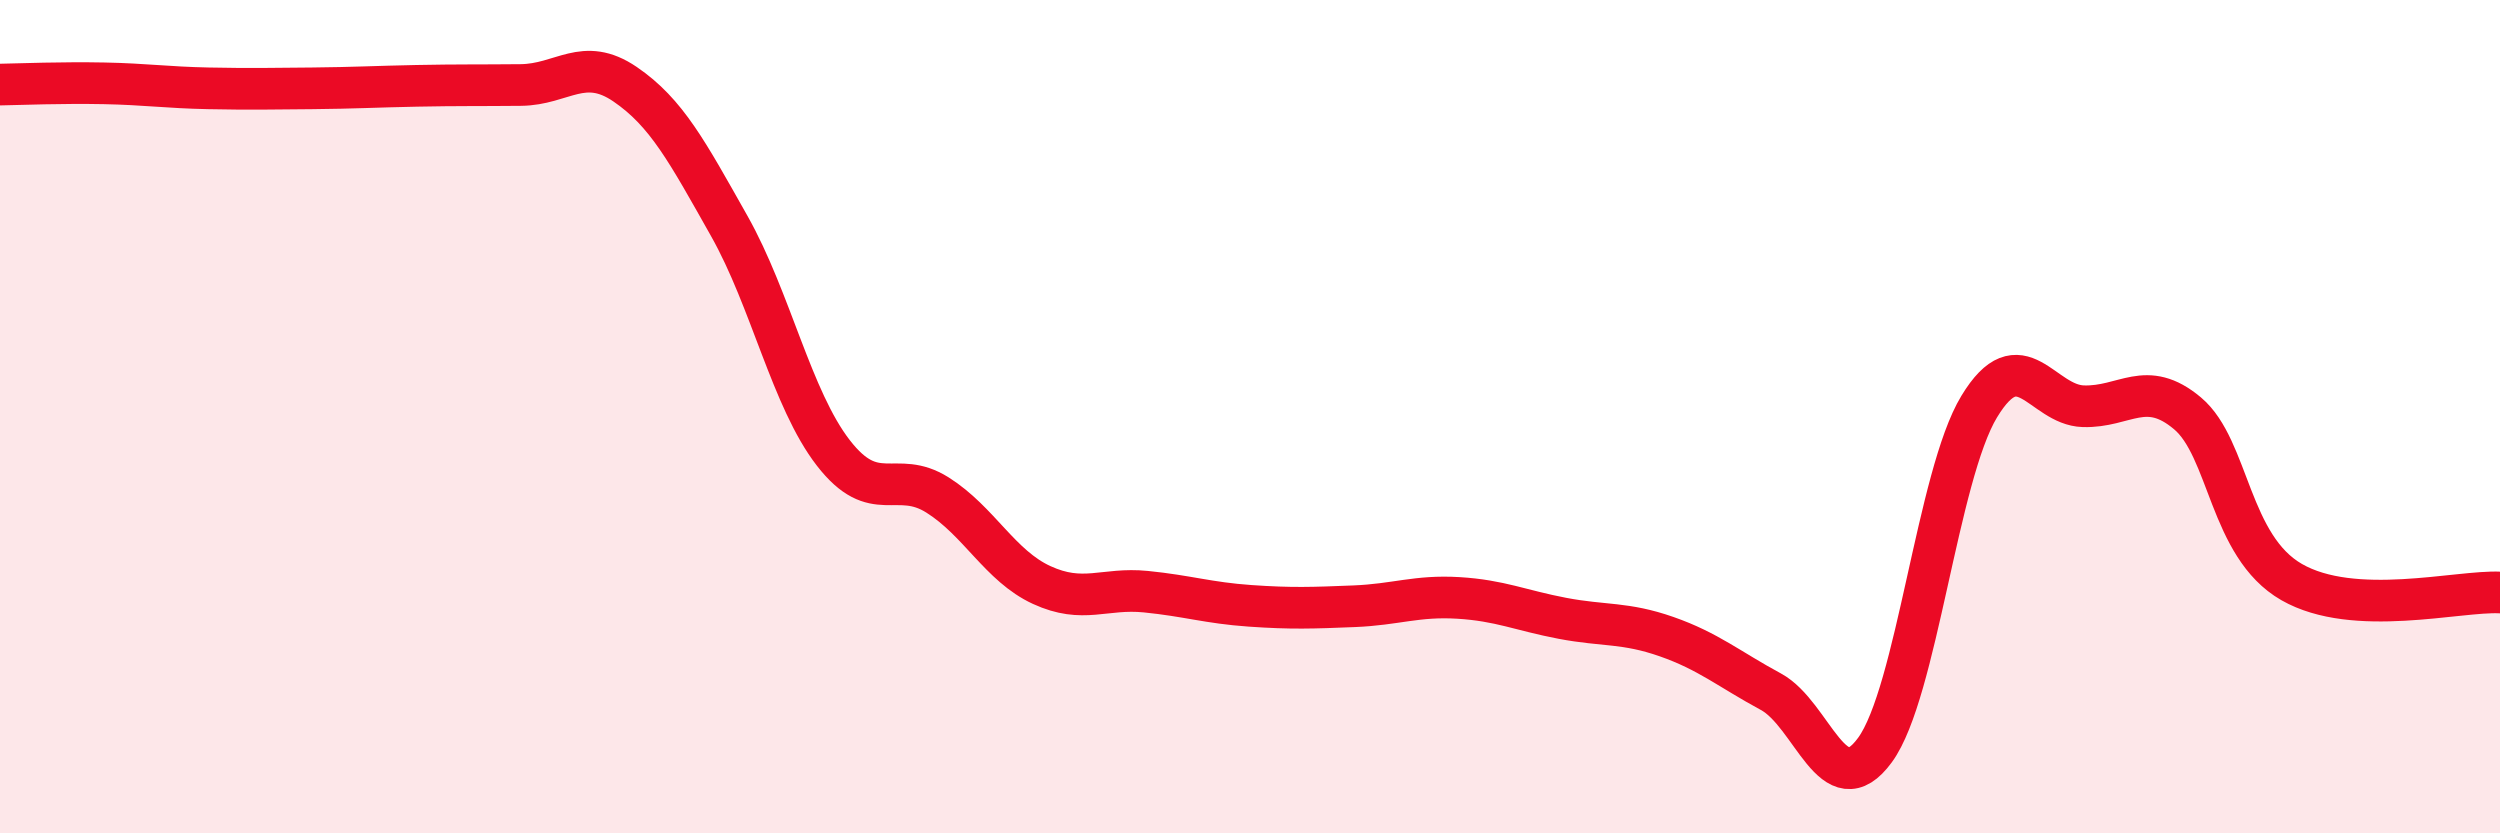
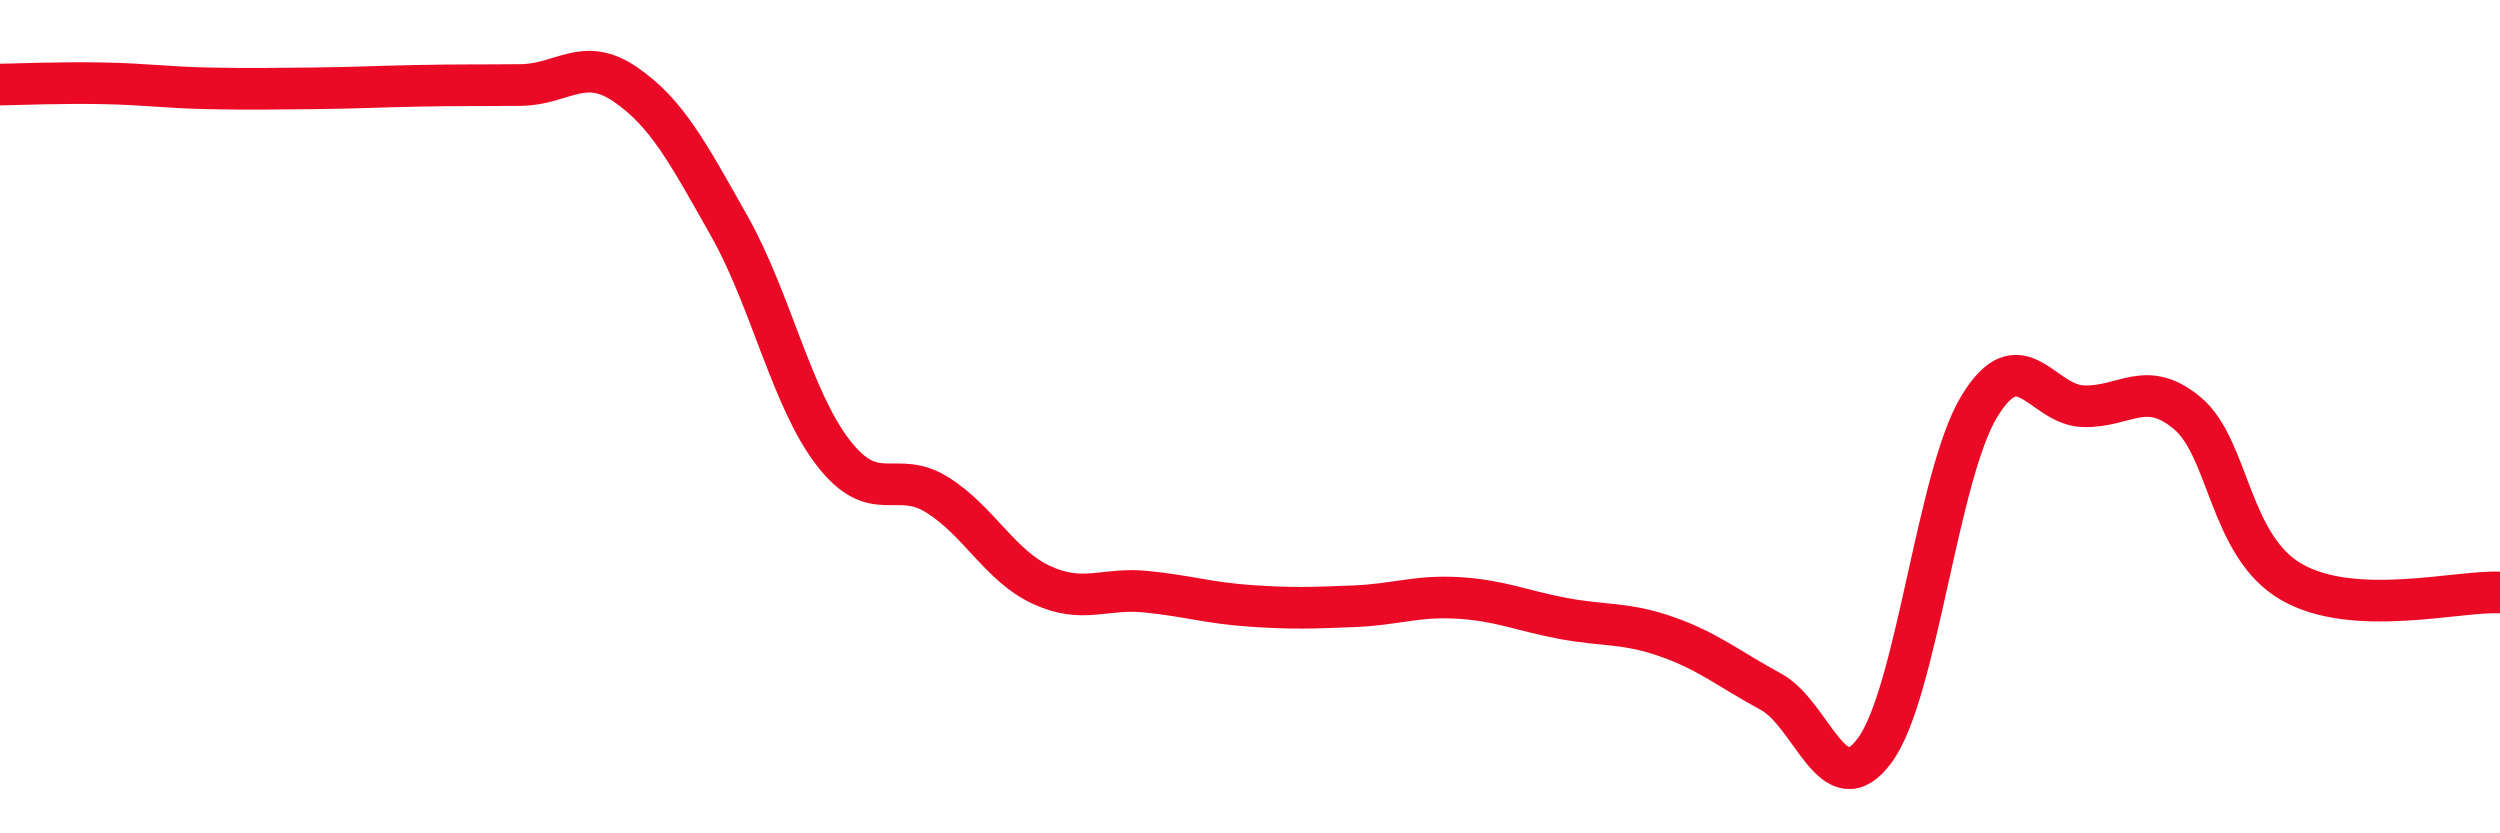
<svg xmlns="http://www.w3.org/2000/svg" width="60" height="20" viewBox="0 0 60 20">
-   <path d="M 0,2.03 C 0.5,2.02 1.5,1.98 2.5,2 C 3.5,2.02 4,2.1 5,2.12 C 6,2.14 6.5,2.13 7.5,2.12 C 8.5,2.11 9,2.08 10,2.06 C 11,2.04 11.5,2.05 12.5,2.04 C 13.5,2.03 14,1.34 15,2.02 C 16,2.7 16.5,3.65 17.5,5.42 C 18.5,7.19 19,9.58 20,10.87 C 21,12.16 21.5,11.25 22.5,11.88 C 23.5,12.51 24,13.58 25,14.04 C 26,14.5 26.5,14.1 27.5,14.2 C 28.5,14.3 29,14.47 30,14.54 C 31,14.61 31.5,14.59 32.5,14.55 C 33.5,14.51 34,14.29 35,14.35 C 36,14.41 36.5,14.65 37.5,14.84 C 38.5,15.03 39,14.93 40,15.28 C 41,15.63 41.5,16.06 42.5,16.6 C 43.5,17.14 44,19.37 45,18 C 46,16.63 46.5,11.41 47.5,9.76 C 48.5,8.11 49,9.72 50,9.75 C 51,9.78 51.5,9.08 52.5,9.92 C 53.5,10.76 53.5,13.11 55,13.97 C 56.5,14.83 59,14.17 60,14.22L60 20L0 20Z" fill="#EB0A25" opacity="0.1" stroke-linecap="round" stroke-linejoin="round" />
  <path d="M 0,2.03 C 0.5,2.02 1.5,1.98 2.5,2 C 3.5,2.02 4,2.1 5,2.12 C 6,2.14 6.5,2.13 7.5,2.12 C 8.5,2.11 9,2.08 10,2.06 C 11,2.04 11.5,2.05 12.5,2.04 C 13.5,2.03 14,1.34 15,2.02 C 16,2.7 16.5,3.65 17.5,5.42 C 18.5,7.19 19,9.58 20,10.87 C 21,12.16 21.5,11.25 22.5,11.88 C 23.5,12.51 24,13.58 25,14.04 C 26,14.5 26.5,14.1 27.5,14.2 C 28.5,14.3 29,14.47 30,14.54 C 31,14.61 31.5,14.59 32.5,14.55 C 33.5,14.51 34,14.29 35,14.35 C 36,14.41 36.5,14.65 37.5,14.84 C 38.5,15.03 39,14.93 40,15.28 C 41,15.63 41.5,16.06 42.5,16.6 C 43.5,17.14 44,19.37 45,18 C 46,16.63 46.5,11.41 47.5,9.76 C 48.5,8.11 49,9.72 50,9.75 C 51,9.78 51.5,9.08 52.5,9.92 C 53.5,10.76 53.5,13.11 55,13.97 C 56.5,14.83 59,14.17 60,14.22" stroke="#EB0A25" stroke-width="1" fill="none" stroke-linecap="round" stroke-linejoin="round" />
</svg>